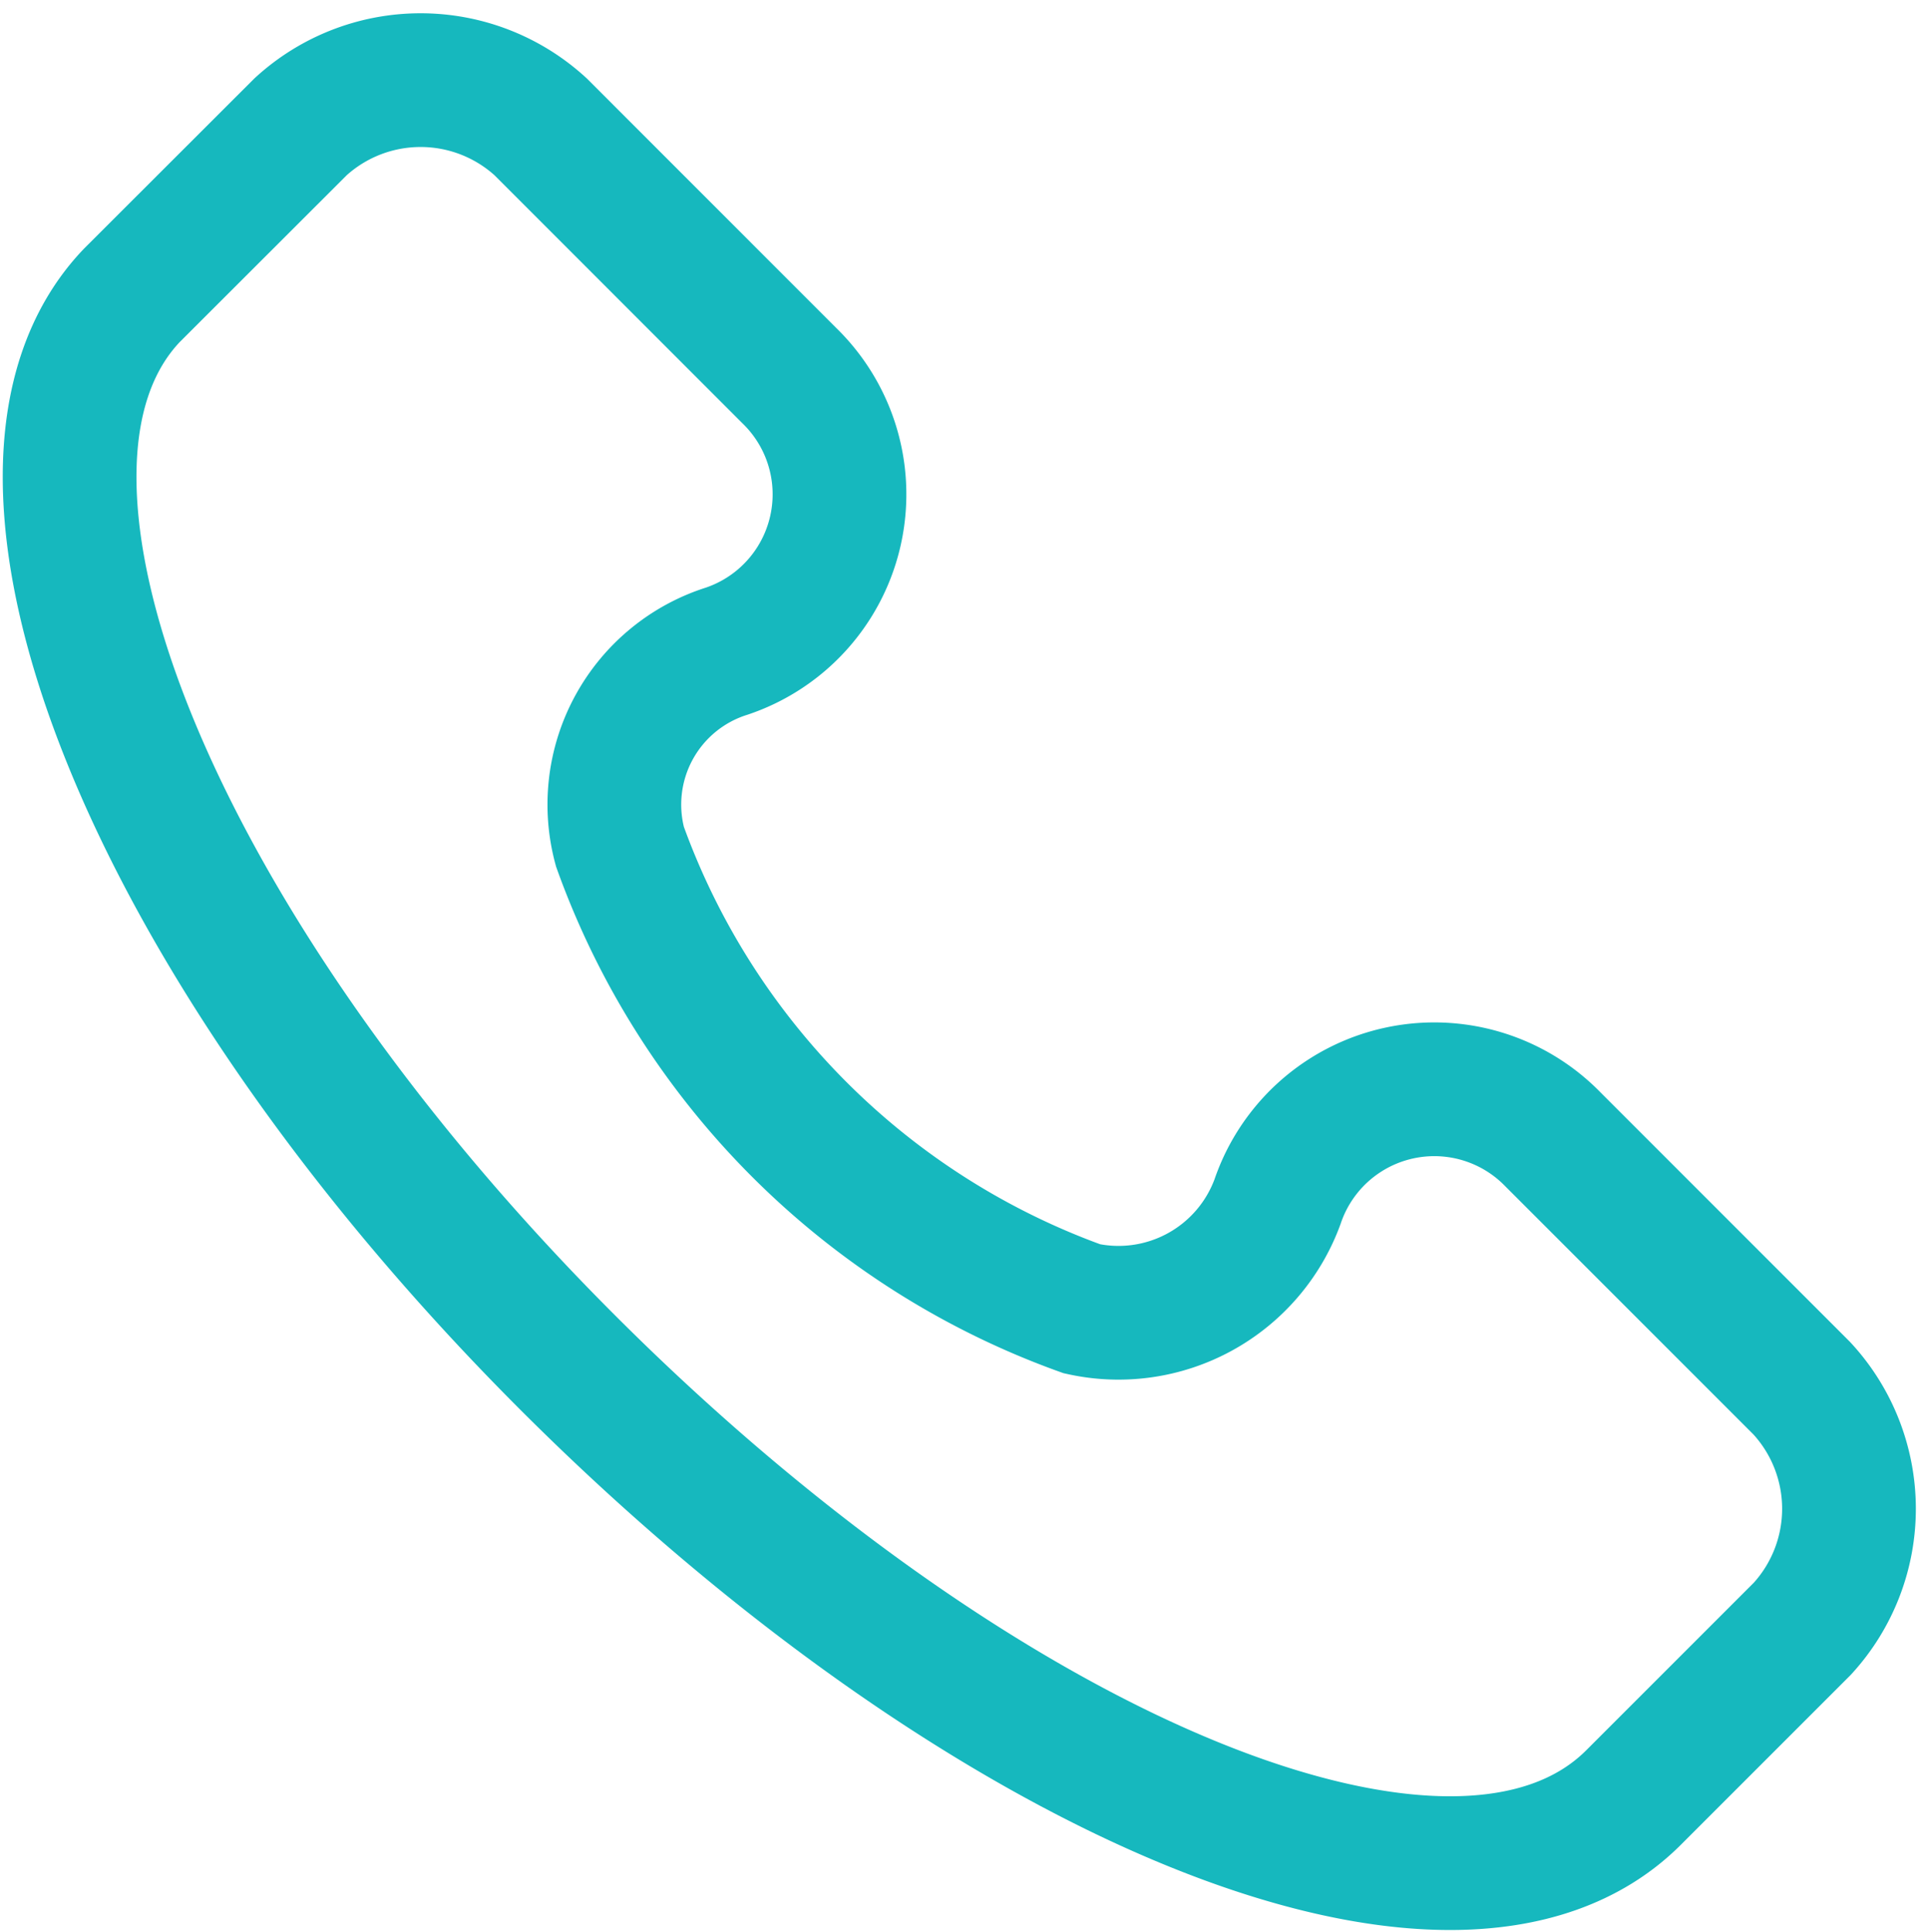
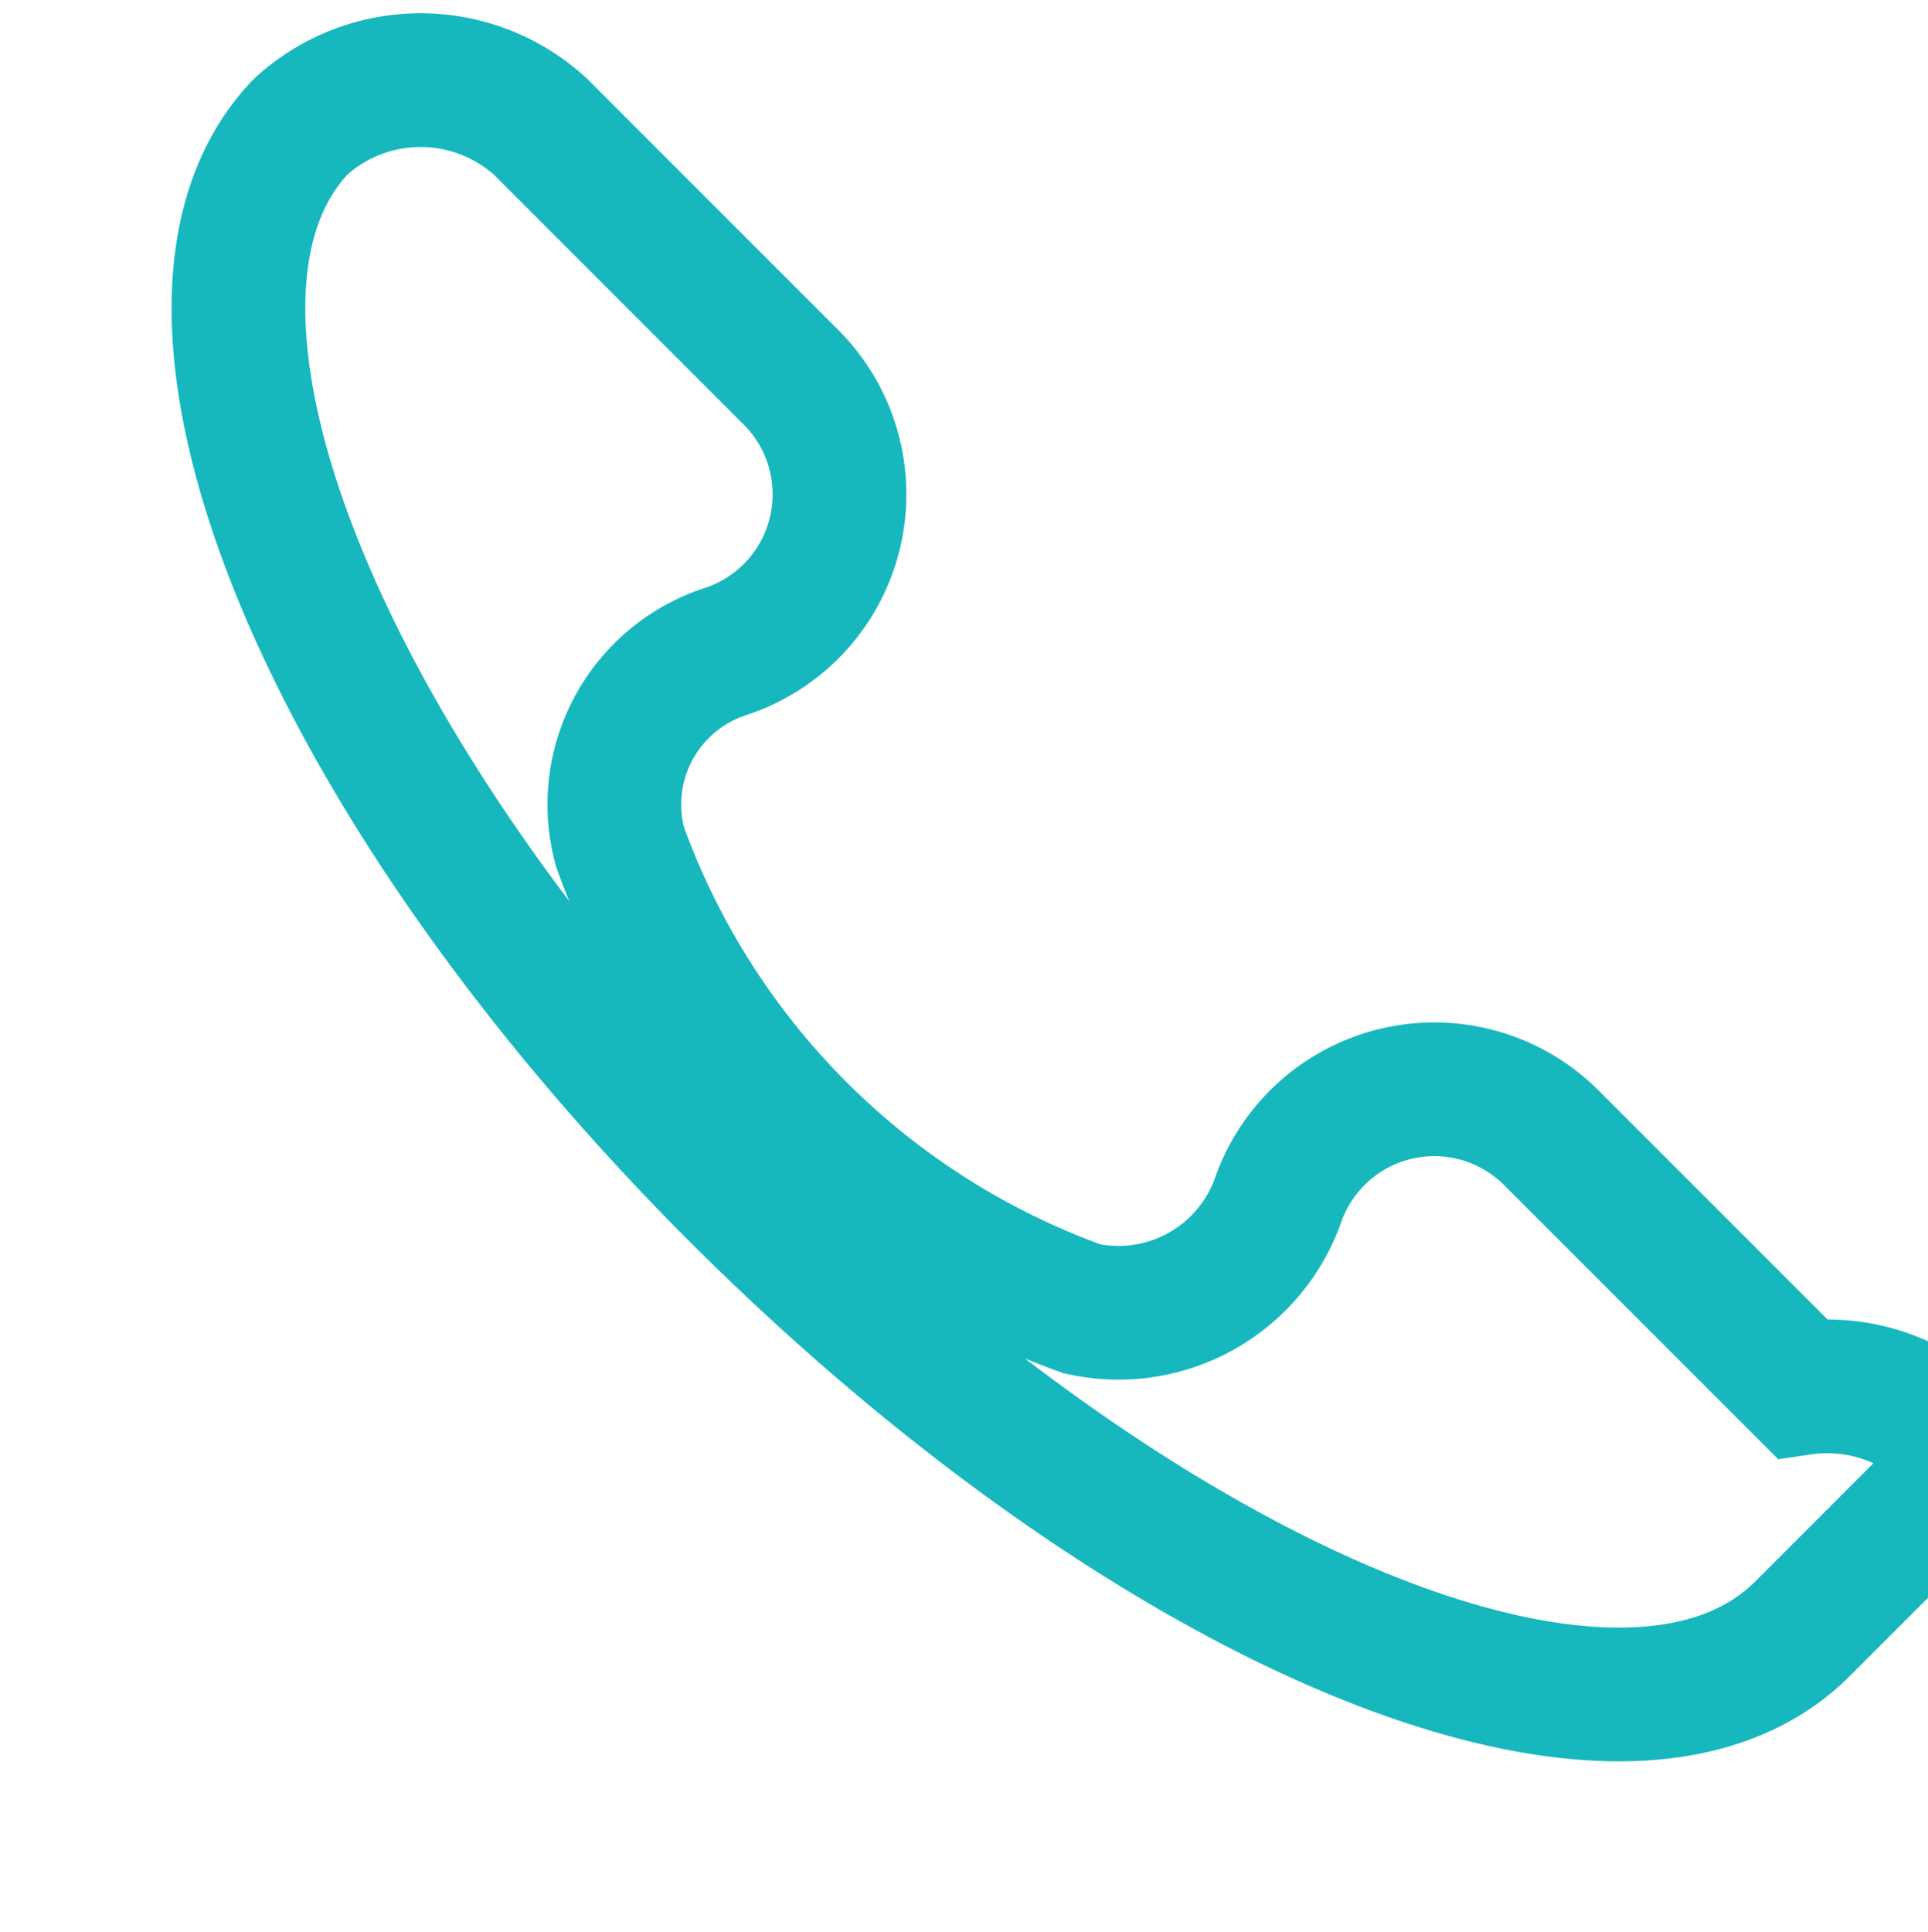
<svg xmlns="http://www.w3.org/2000/svg" width="21.627" height="21.667" viewBox="0 0 21.627 21.667">
  <g id="Group_1602" data-name="Group 1602" transform="translate(-1028.757 -579.929)">
    <g id="Group_1601" data-name="Group 1601">
-       <path id="Path_1778" data-name="Path 1778" d="M1048.968,595.5l-2.791-2.791a1.857,1.857,0,0,0-3.09.7,1.9,1.9,0,0,1-2.193,1.2,8.6,8.6,0,0,1-5.183-5.184,1.805,1.805,0,0,1,1.2-2.193,1.856,1.856,0,0,0,.7-3.09l-2.79-2.791a1.993,1.993,0,0,0-2.692,0l-1.894,1.892c-1.9,1.995.2,7.278,4.884,11.963s9.969,6.877,11.962,4.885l1.894-1.894A1.991,1.991,0,0,0,1048.968,595.5Z" fill="none" stroke="#16b8be" stroke-miterlimit="10" stroke-width="1.5" />
+       <path id="Path_1778" data-name="Path 1778" d="M1048.968,595.5l-2.791-2.791a1.857,1.857,0,0,0-3.09.7,1.9,1.9,0,0,1-2.193,1.2,8.6,8.6,0,0,1-5.183-5.184,1.805,1.805,0,0,1,1.2-2.193,1.856,1.856,0,0,0,.7-3.09l-2.79-2.791a1.993,1.993,0,0,0-2.692,0c-1.9,1.995.2,7.278,4.884,11.963s9.969,6.877,11.962,4.885l1.894-1.894A1.991,1.991,0,0,0,1048.968,595.5Z" fill="none" stroke="#16b8be" stroke-miterlimit="10" stroke-width="1.5" />
    </g>
  </g>
</svg>